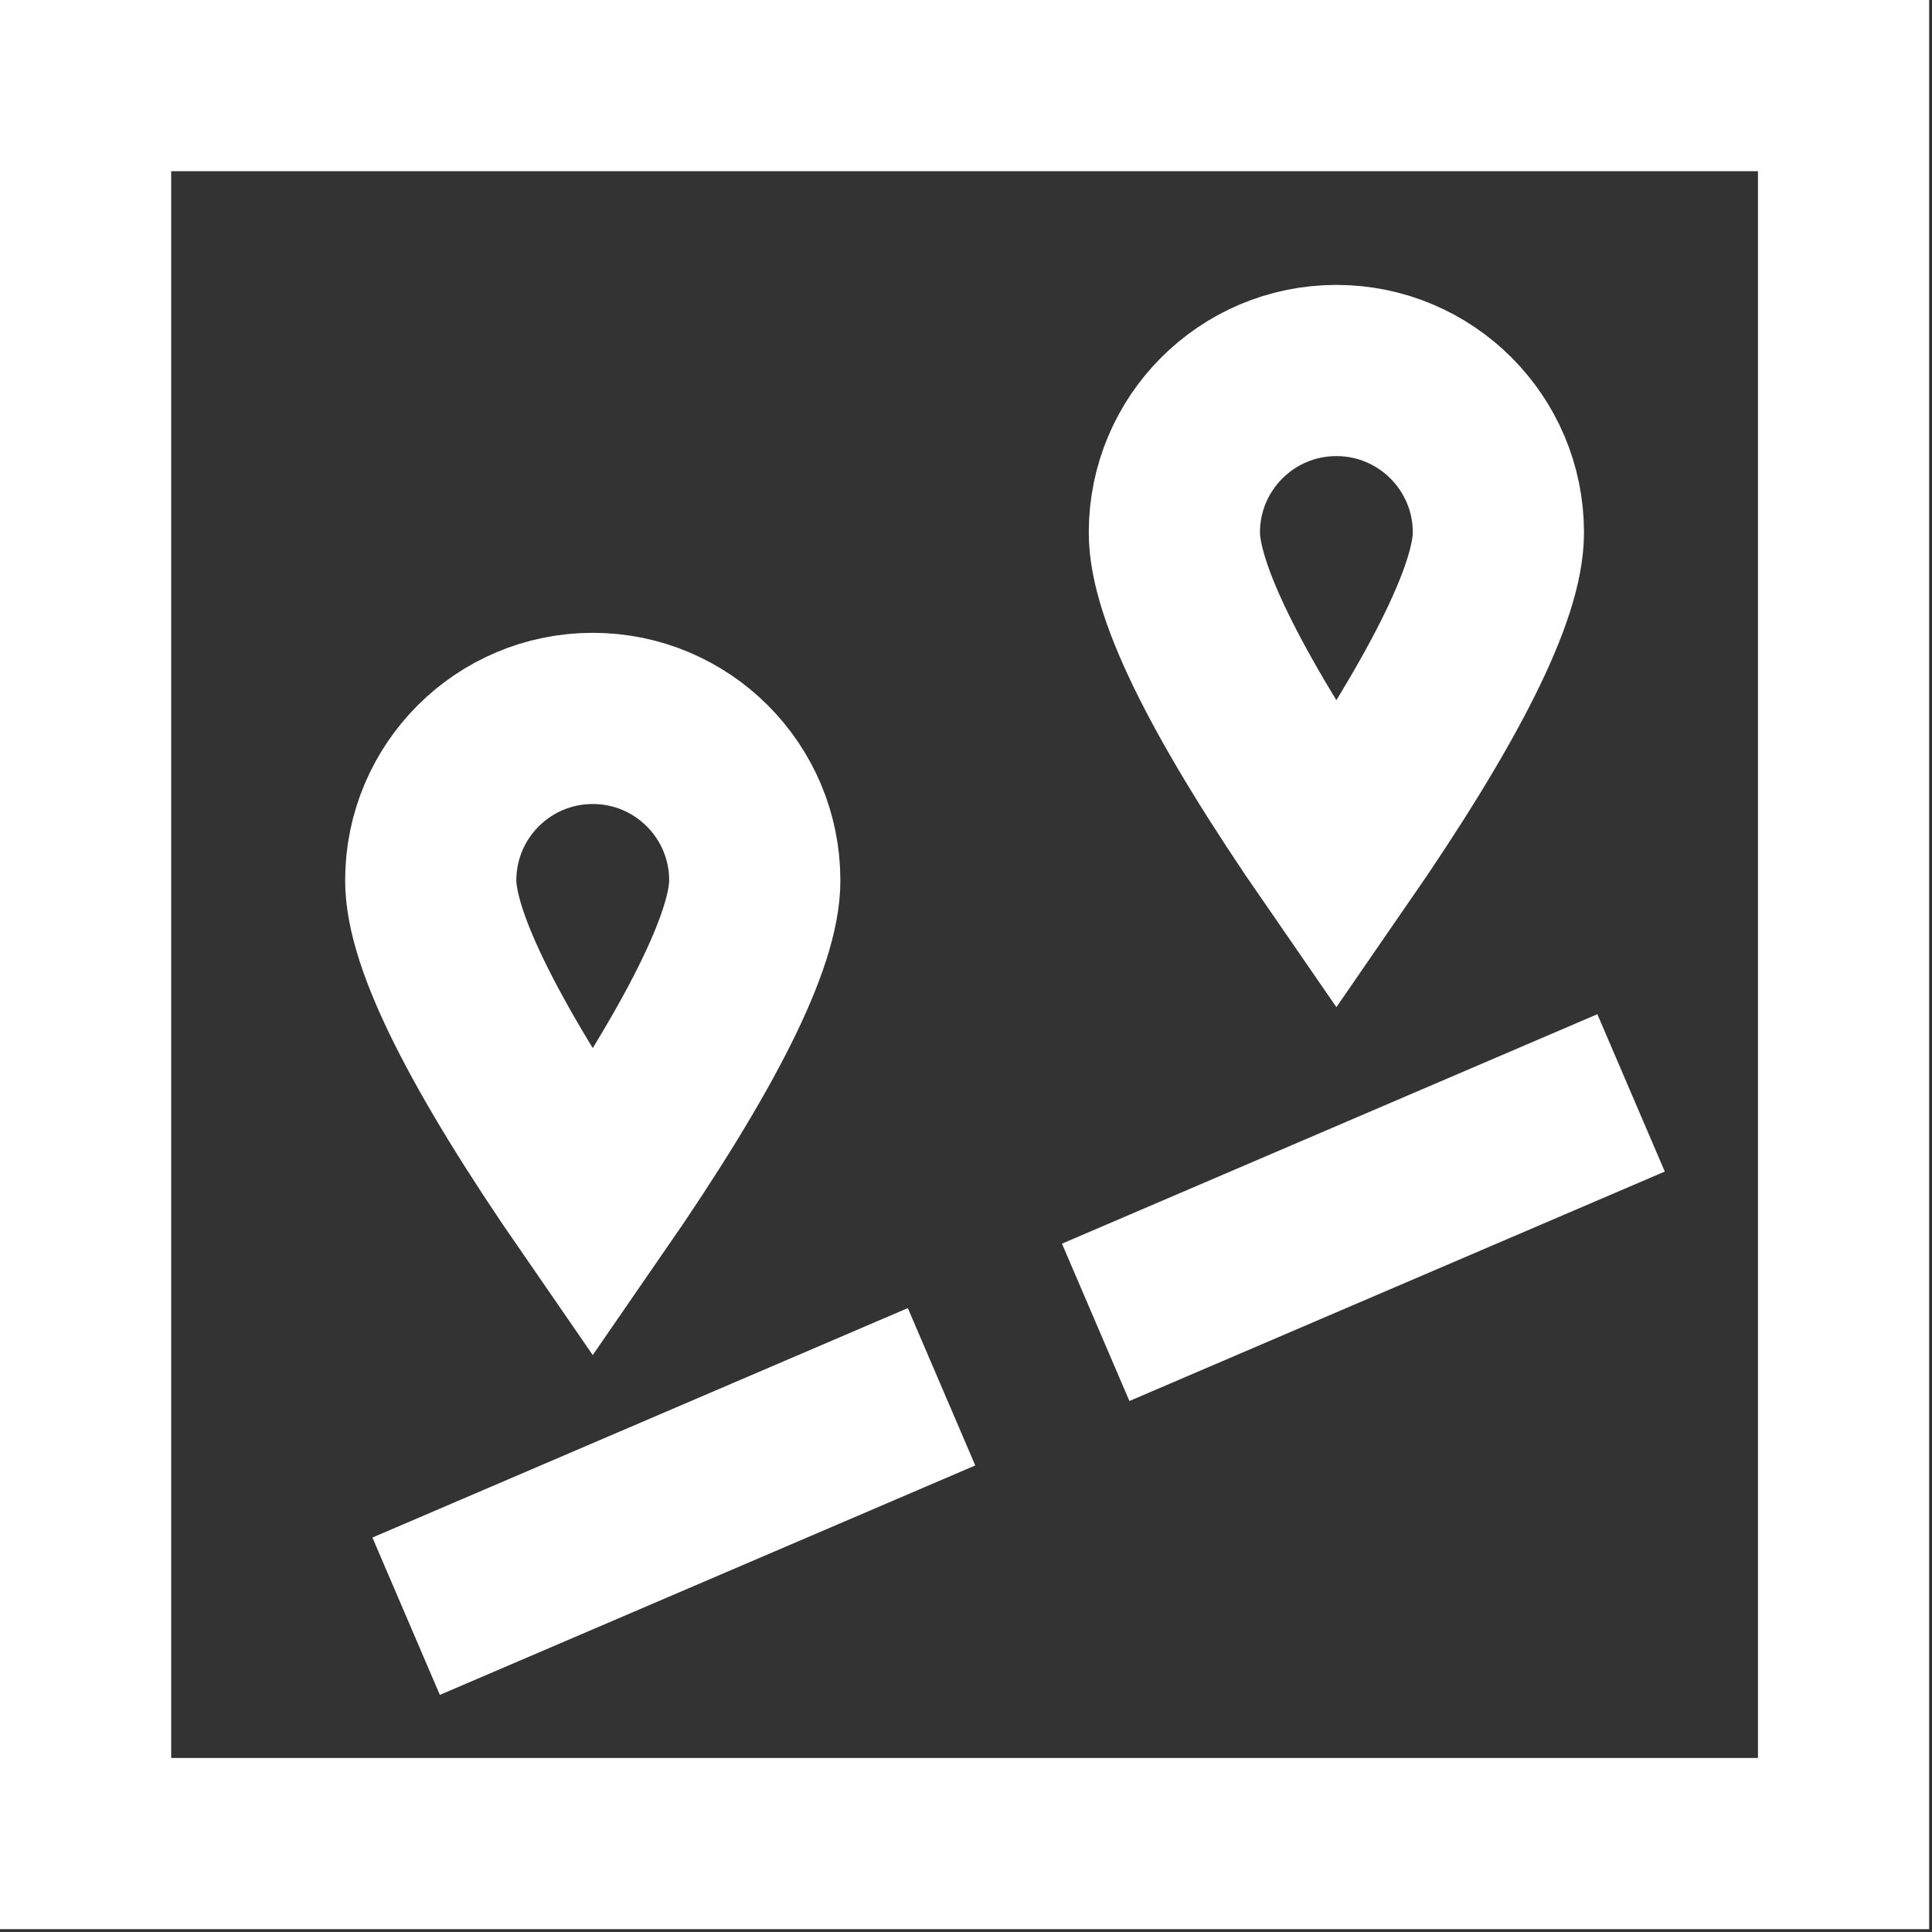
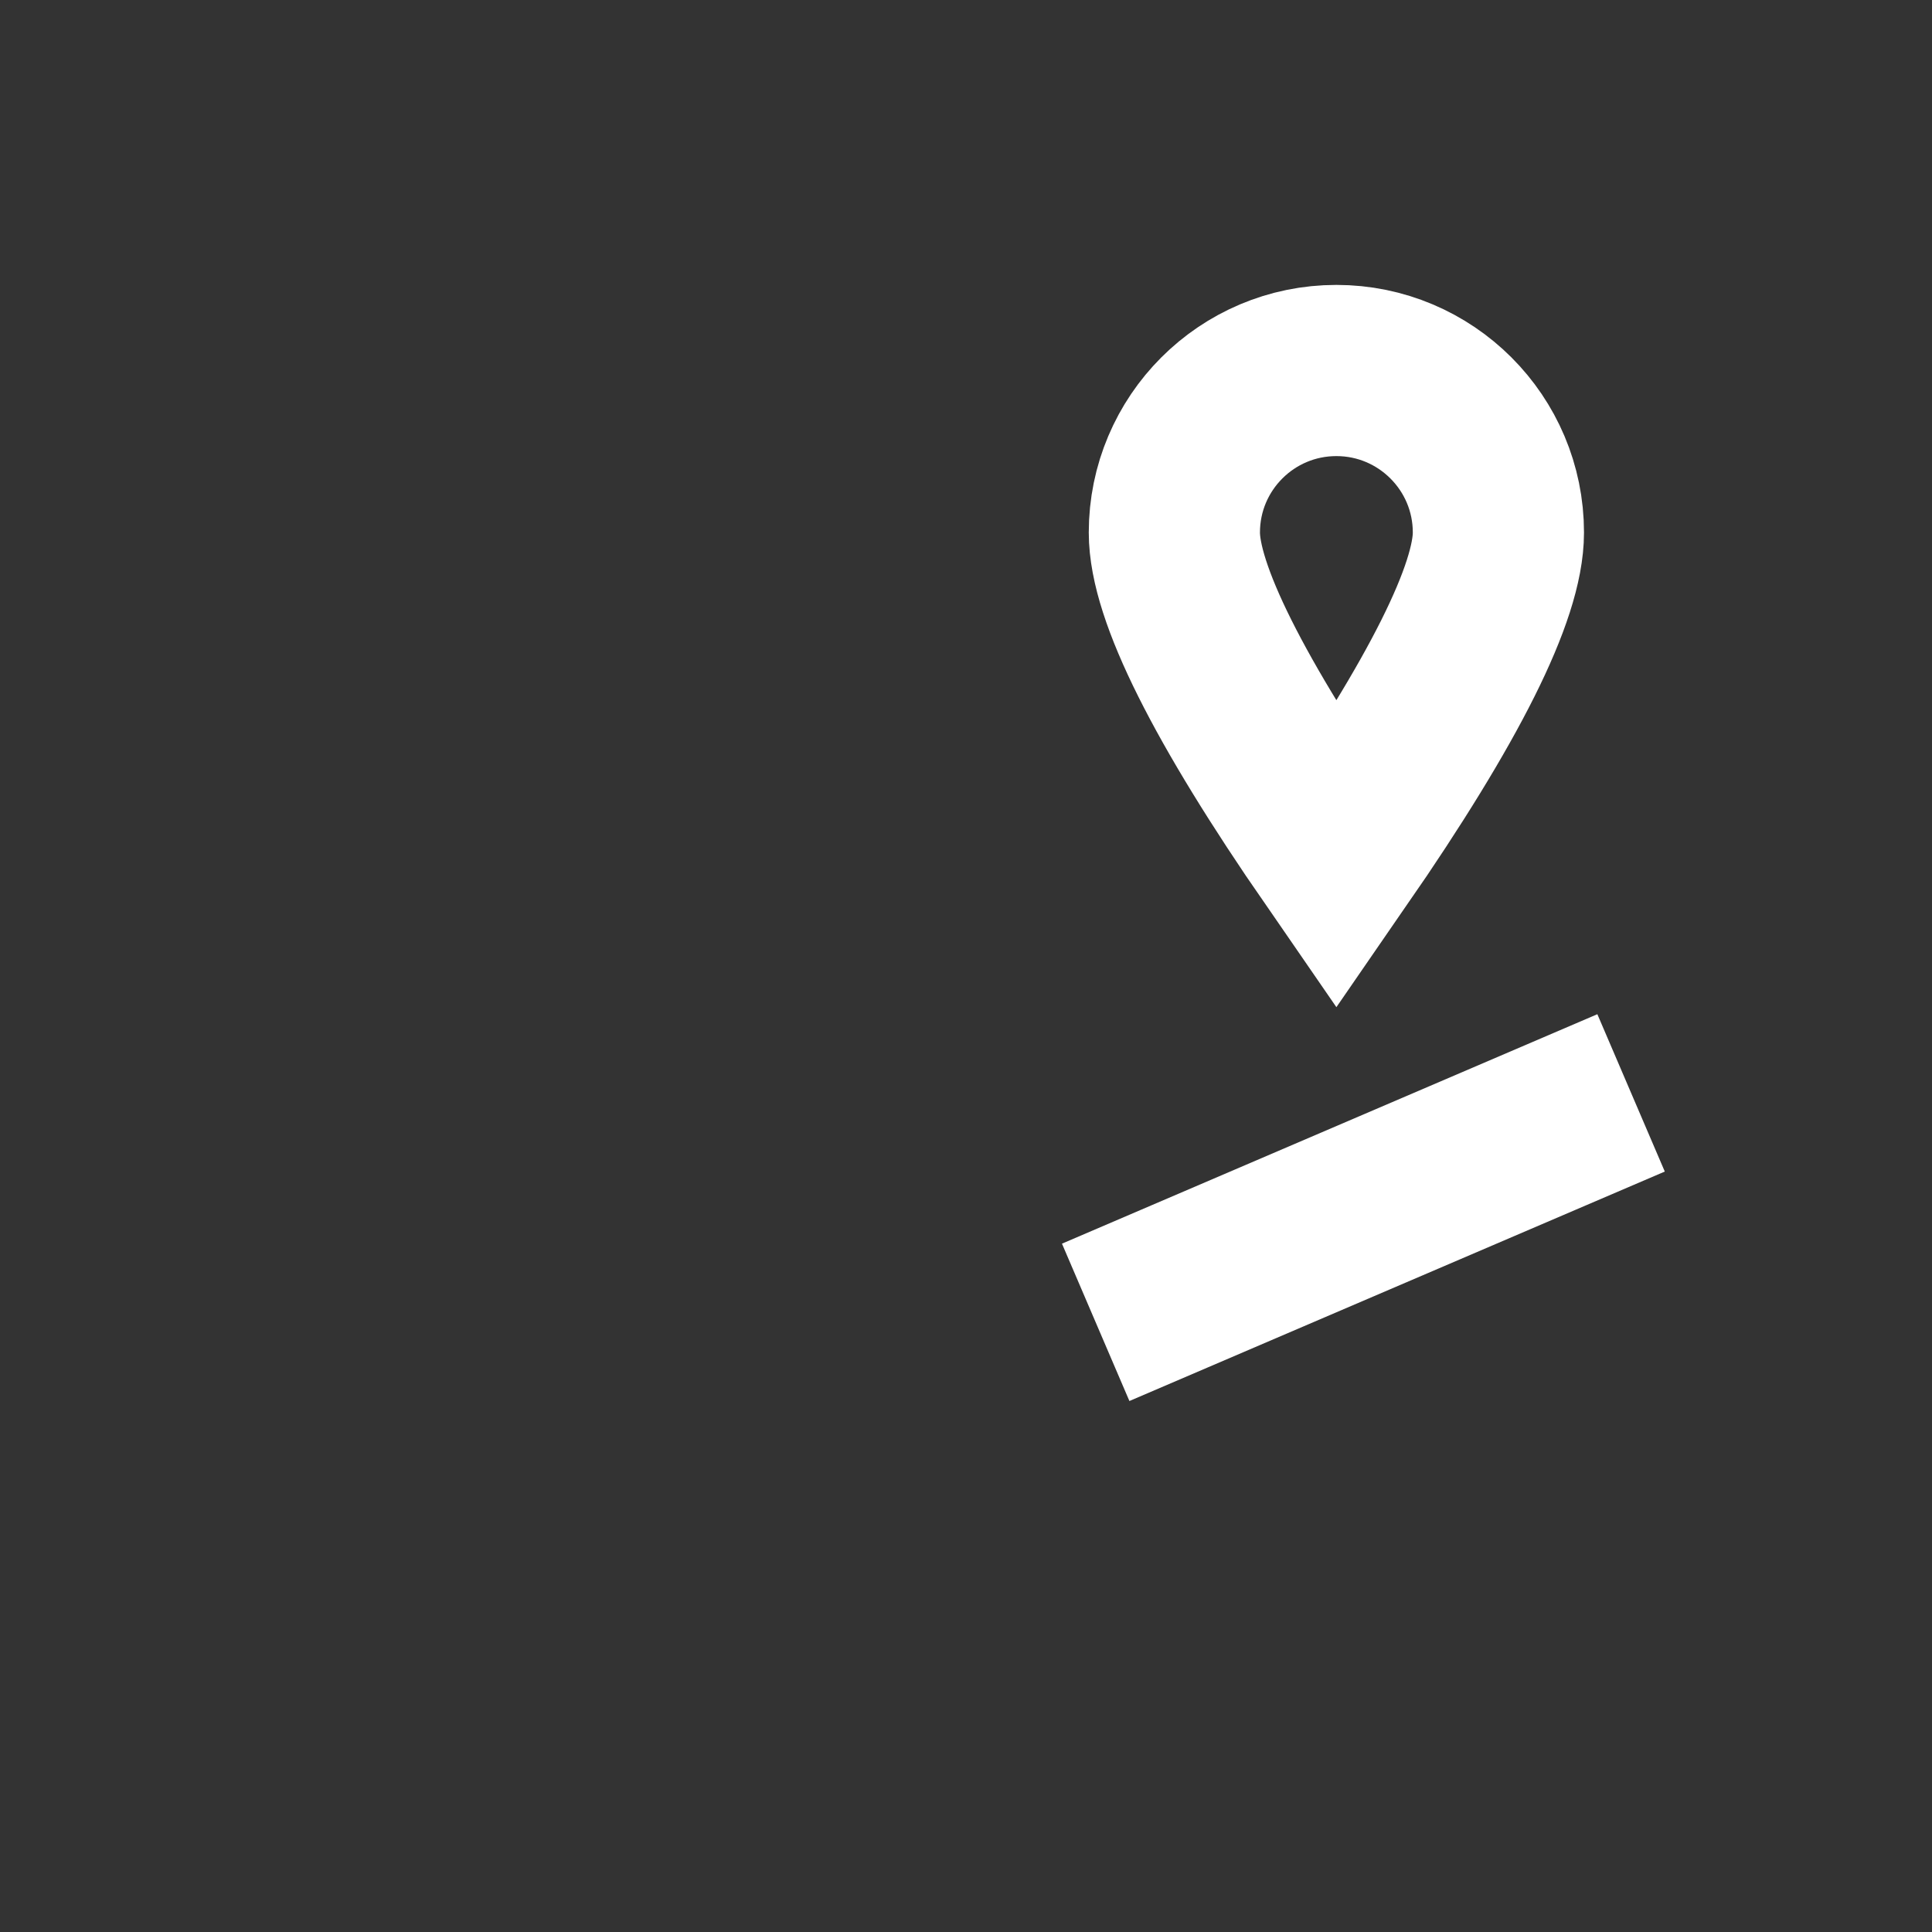
<svg xmlns="http://www.w3.org/2000/svg" width="79" height="79" viewBox="0 0 79 79" fill="none">
  <rect x="0" y="0" width="79" height="79" fill="#333333" stroke="none" />
  <path d="M63.478 46.067L48.02 52.692" stroke="white" stroke-width="7" stroke-linecap="square" stroke-linejoin="round" />
-   <path d="M35.283 58.084L19.824 64.709" stroke="white" stroke-width="7" stroke-linecap="square" stroke-linejoin="round" />
-   <path d="M24.238 49.251C28.655 42.857 30.863 38.44 30.863 36.001C30.863 32.342 27.897 29.376 24.238 29.376C20.579 29.376 17.613 32.342 17.613 36.001C17.613 38.44 19.822 42.857 24.238 49.251Z" stroke="white" stroke-width="7" />
  <path d="M54.645 35.025C59.061 28.631 61.27 24.215 61.27 21.775C61.27 18.116 58.303 15.15 54.645 15.15C50.986 15.15 48.02 18.116 48.02 21.775C48.02 24.215 50.228 28.631 54.645 35.025Z" stroke="white" stroke-width="7" />
-   <rect x="3.5" y="3.5" width="71.884" height="71.884" stroke="white" stroke-width="7" />
</svg>